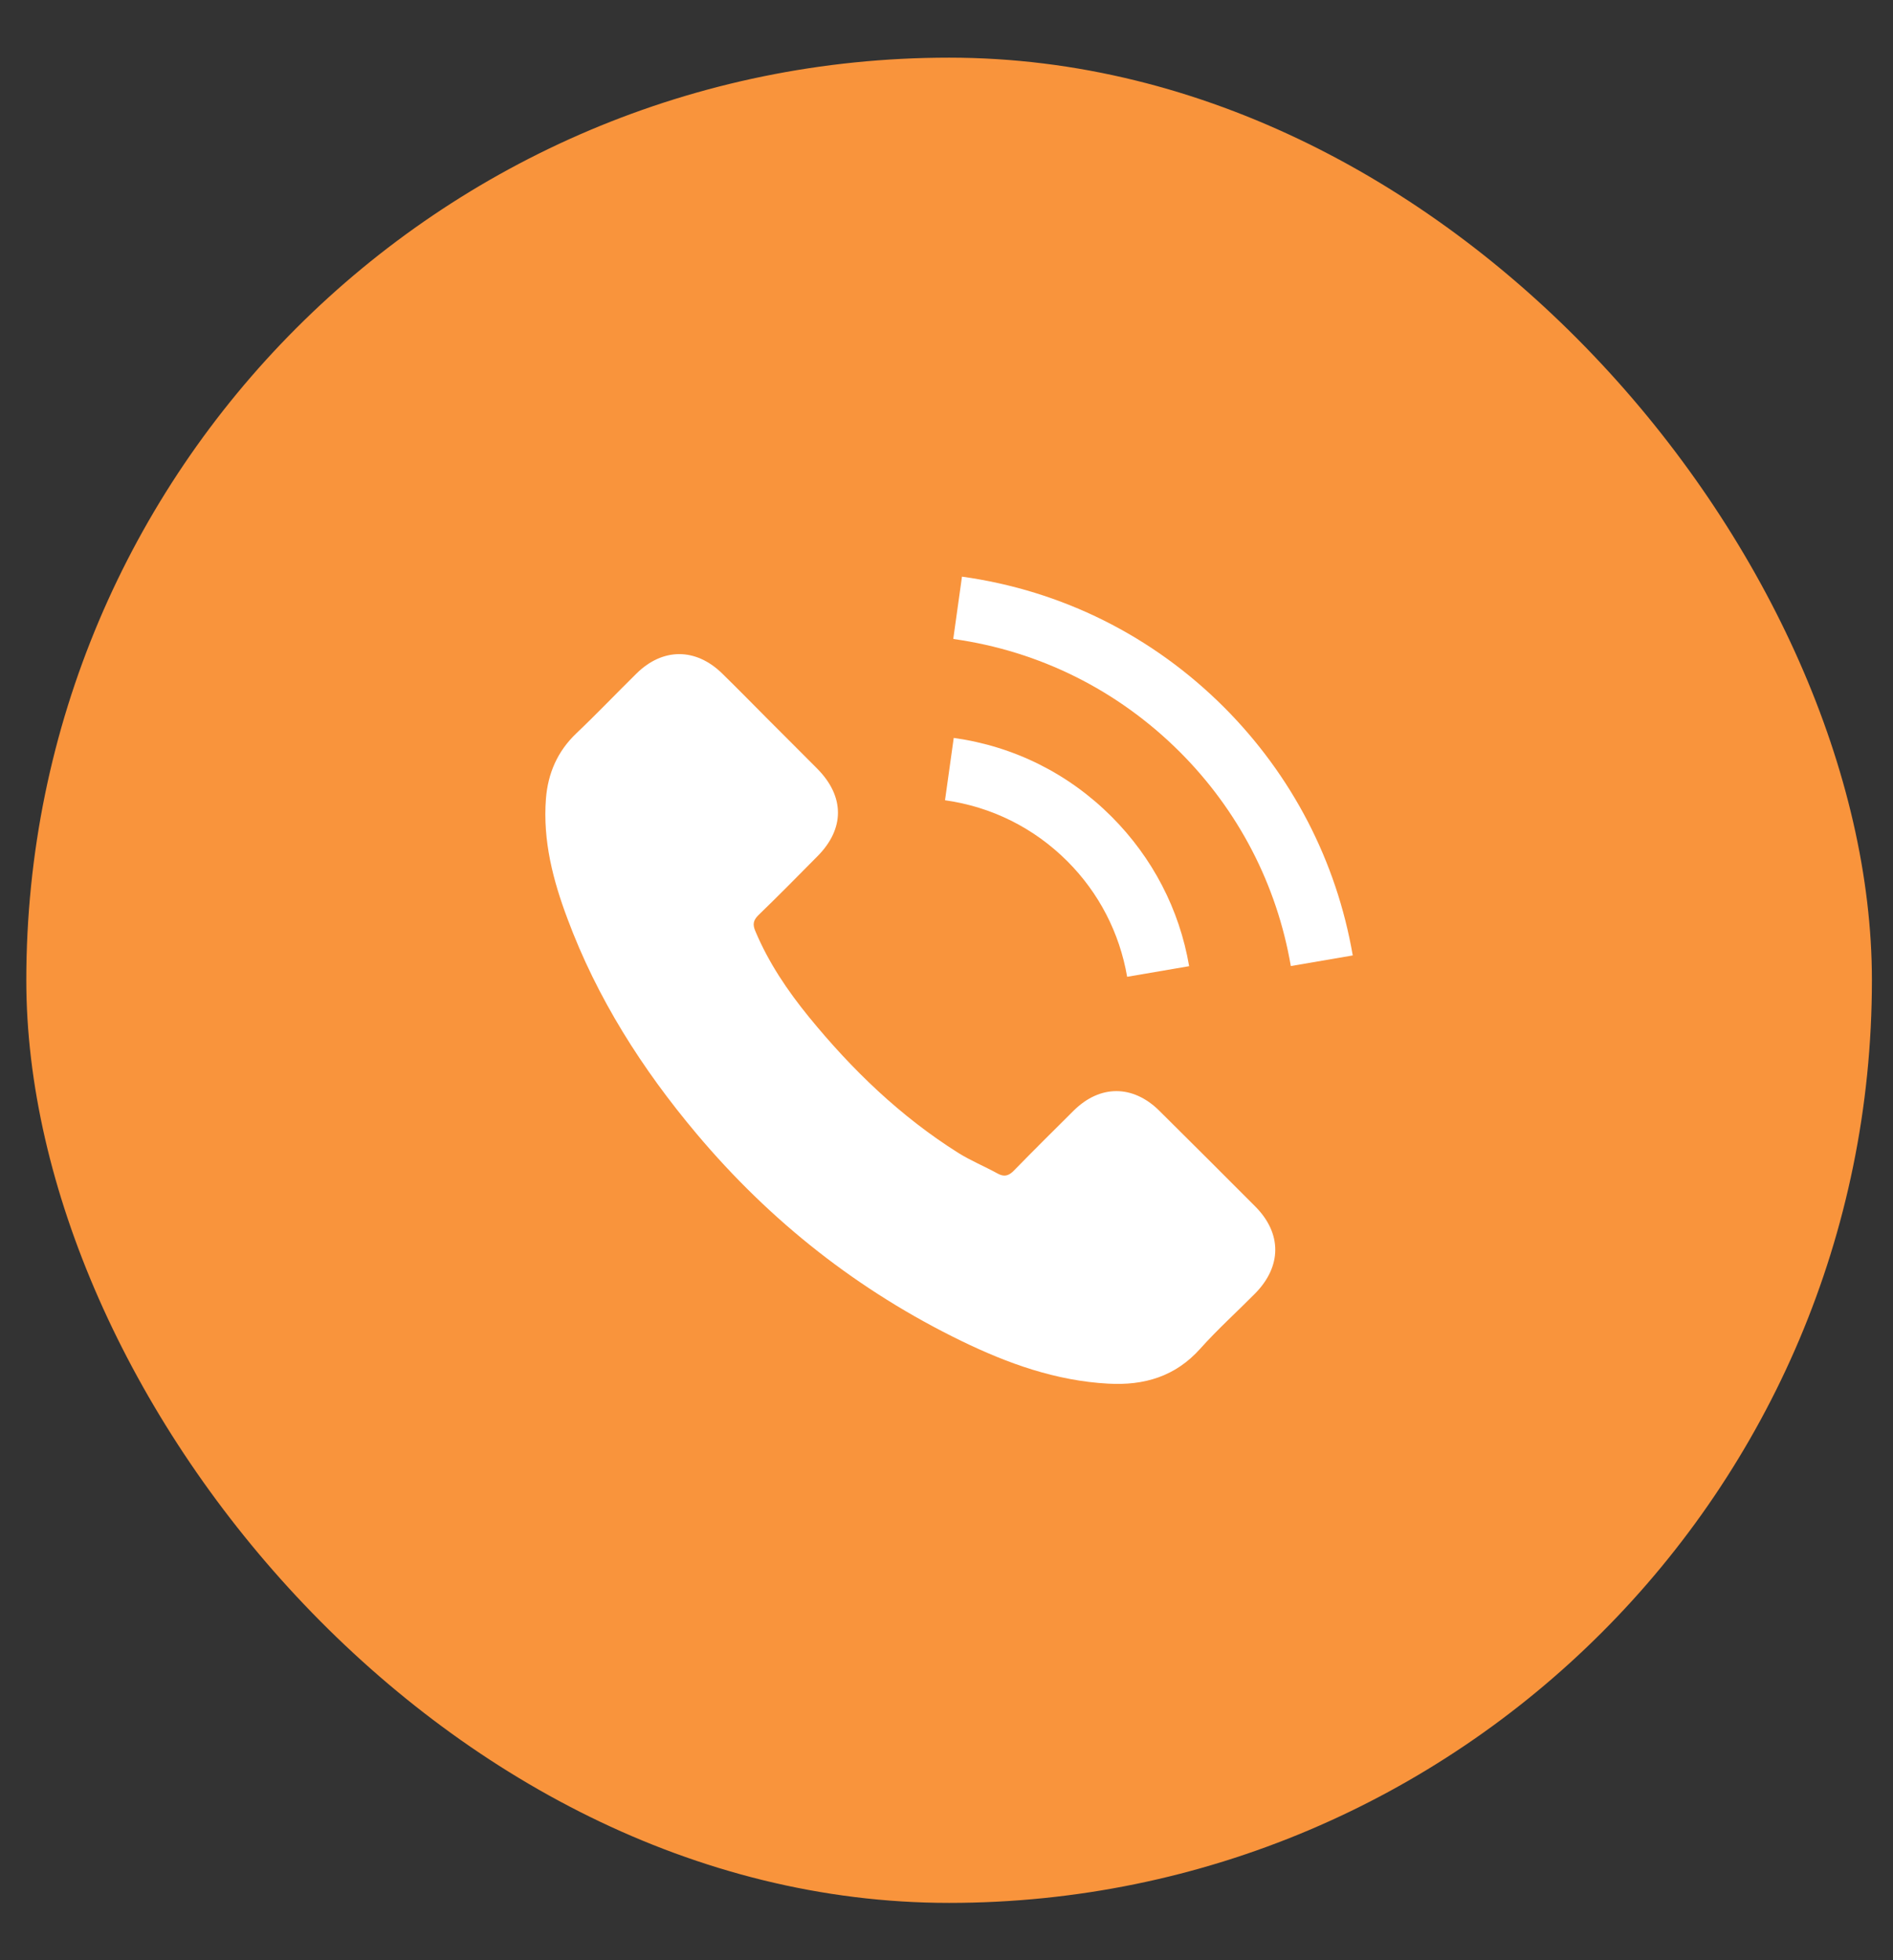
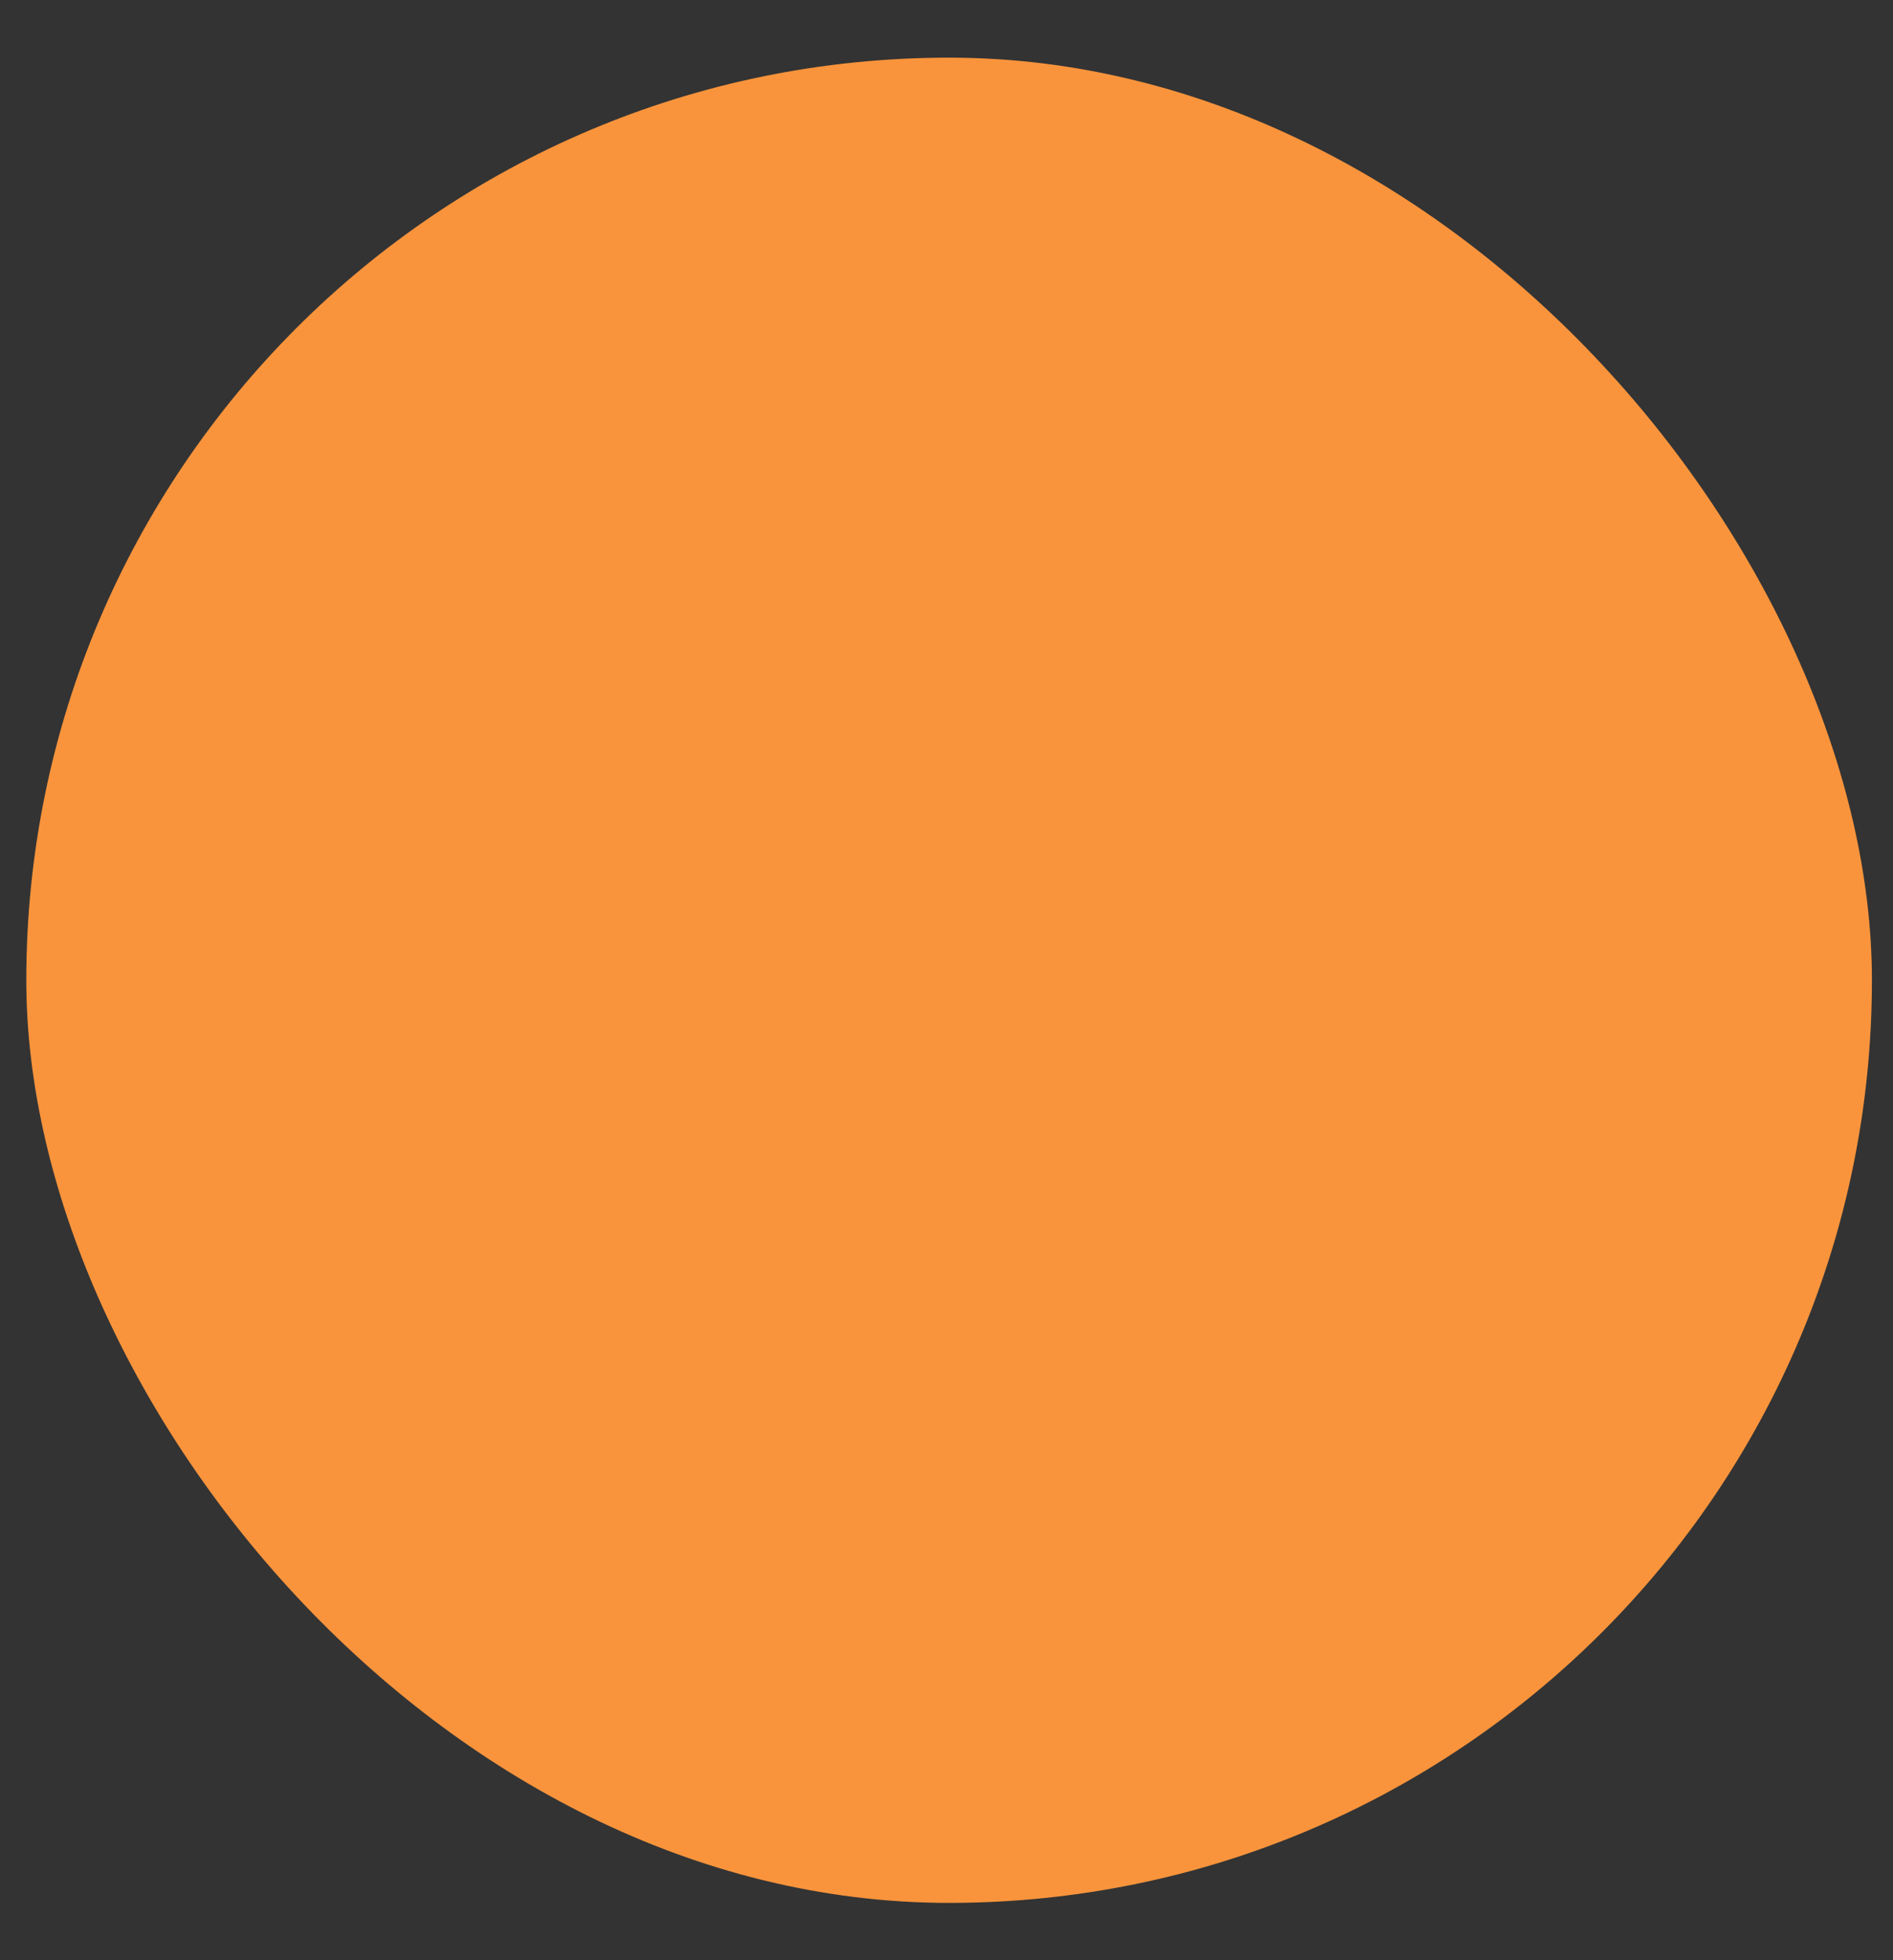
<svg xmlns="http://www.w3.org/2000/svg" width="28" height="29" viewBox="0 0 28 29" fill="none">
  <rect x="0" y="0" width="28" height="29" fill="#333333" stroke="none" />
  <rect x="0.389" y="0.853" width="27.299" height="27.299" rx="13.649" fill="#F9943C" />
-   <path d="M17.146 16.431C16.756 16.046 16.269 16.046 15.881 16.431C15.586 16.724 15.29 17.018 14.999 17.316C14.92 17.398 14.852 17.415 14.755 17.361C14.564 17.256 14.36 17.172 14.177 17.058C13.319 16.518 12.601 15.825 11.964 15.044C11.649 14.657 11.368 14.242 11.172 13.774C11.132 13.68 11.139 13.618 11.216 13.541C11.512 13.255 11.8 12.962 12.091 12.668C12.496 12.261 12.496 11.784 12.089 11.373C11.858 11.14 11.627 10.911 11.395 10.678C11.157 10.439 10.921 10.198 10.68 9.962C10.29 9.582 9.802 9.582 9.415 9.964C9.116 10.258 8.831 10.558 8.527 10.847C8.247 11.113 8.105 11.438 8.075 11.818C8.028 12.437 8.179 13.021 8.393 13.59C8.831 14.768 9.497 15.815 10.304 16.774C11.395 18.072 12.698 19.098 14.221 19.839C14.907 20.172 15.618 20.428 16.391 20.47C16.923 20.5 17.385 20.366 17.755 19.951C18.009 19.667 18.295 19.409 18.563 19.138C18.961 18.735 18.963 18.248 18.568 17.85C18.096 17.376 17.621 16.903 17.146 16.431Z" fill="white" />
-   <path d="M16.672 14.451L17.589 14.294C17.445 13.452 17.047 12.689 16.443 12.083C15.805 11.444 14.997 11.041 14.107 10.917L13.978 11.839C14.666 11.936 15.293 12.247 15.787 12.741C16.254 13.208 16.56 13.8 16.672 14.451Z" fill="white" />
-   <path d="M18.106 10.464C17.047 9.406 15.707 8.737 14.229 8.531L14.1 9.453C15.377 9.632 16.535 10.211 17.45 11.123C18.317 11.99 18.886 13.086 19.093 14.292L20.009 14.135C19.768 12.739 19.11 11.471 18.106 10.464Z" fill="white" />
</svg>